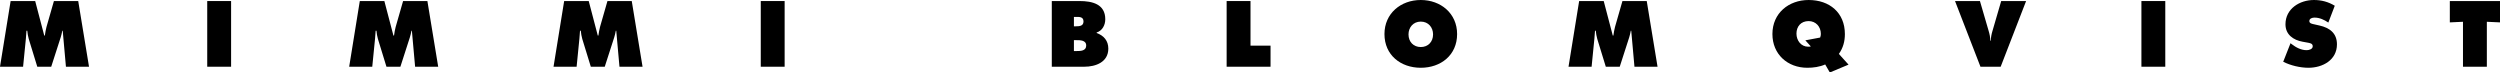
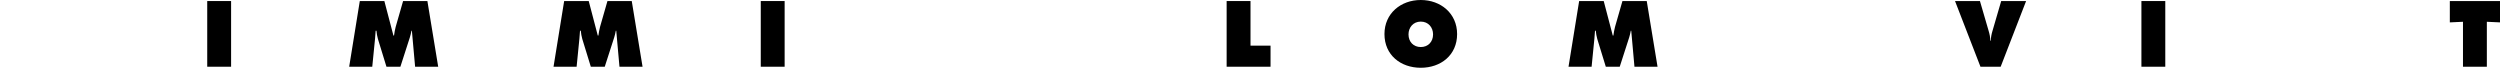
<svg xmlns="http://www.w3.org/2000/svg" id="Lager_1" viewBox="0 0 2624.61 76.084">
-   <path d="M11.156,1.098h25.788l9.511,36.214h.64c.457-3.019.914-6.219,1.737-9.145L56.605,1.098h25.514l11.341,68.951h-24.234l-3.383-37.768h-.458c-.457,2.286-.914,4.665-1.646,6.859l-9.967,30.909h-14.632l-8.962-29.171c-.732-2.926-1.372-5.671-1.555-8.597h-.822c-.183,2.745-.366,5.579-.64,8.323l-2.926,29.445H0L11.156,1.098Z" />
  <path d="M217.56,1.098h25.057v68.951h-25.057V1.098Z" />
  <path d="M377.736,1.098h25.788l9.511,36.214h.64c.457-3.019.914-6.219,1.737-9.145l7.773-27.069h25.515l11.339,68.951h-24.235l-3.382-37.768h-.458c-.455,2.286-.914,4.665-1.646,6.859l-9.967,30.909h-14.632l-8.962-29.171c-.732-2.926-1.372-5.671-1.555-8.597h-.822c-.183,2.745-.366,5.579-.64,8.323l-2.926,29.445h-24.234L377.736,1.098Z" />
  <path d="M592.279,1.098h25.789l9.508,36.214h.64c.458-3.019.917-6.219,1.739-9.145l7.773-27.069h25.515l11.339,68.951h-24.235l-3.382-37.768h-.458c-.455,2.286-.914,4.665-1.646,6.859l-9.967,30.909h-14.632l-8.963-29.171c-.729-2.926-1.369-5.671-1.554-8.597h-.822c-.185,2.745-.366,5.579-.64,8.323l-2.926,29.445h-24.235l11.157-68.951Z" />
  <path d="M798.684,1.098h25.057v68.951h-25.057V1.098Z" />
-   <path d="M1104.219,1.098h29.171c13.351,0,26.977,3.2,26.977,19.112,0,6.037-3.016,11.979-9.053,13.902v.548c7.499,2.652,12.256,8.139,12.256,16.367,0,14.176-13.17,19.022-25.241,19.022h-34.109V1.098ZM1129.734,27.617c3.656,0,7.773-.363,7.773-5.12,0-5.12-4.665-4.754-8.323-4.754h-1.736v9.874h2.286ZM1127.448,53.59h2.834c4.114,0,10.059-.092,10.059-5.763,0-5.76-6.4-5.668-10.425-5.668h-2.468v11.431Z" />
  <path d="M1287.779,1.098h25.057v46.821h21.032v22.13h-46.089V1.098Z" />
  <path d="M1529.736,35.756c0,22.13-17.102,35.393-38.134,35.393s-38.134-13.262-38.134-35.393c0-21.672,17.192-35.756,38.134-35.756,20.94,0,38.134,14.084,38.134,35.756ZM1478.709,36.122c0,7.865,5.302,13.262,12.893,13.262s12.893-5.397,12.893-13.262c0-7.314-4.939-13.441-12.893-13.441-7.957,0-12.893,6.126-12.893,13.441Z" />
  <path d="M1657.86,1.098h25.789l9.508,36.214h.64c.458-3.019.917-6.219,1.739-9.145l7.773-27.069h25.515l11.339,68.951h-24.235l-3.382-37.768h-.458c-.455,2.286-.914,4.665-1.646,6.859l-9.967,30.909h-14.632l-8.963-29.171c-.729-2.926-1.369-5.671-1.554-8.597h-.822c-.185,2.745-.366,5.579-.64,8.323l-2.926,29.445h-24.235l11.157-68.951Z" />
-   <path d="M1940.684,67.856l-19.66,8.228-4.846-8.413c-5.853,2.56-12.438,3.477-18.749,3.477-20.85,0-36.67-14.268-36.67-35.393,0-22.038,17.192-35.756,38.042-35.756,21.857,0,38.042,13.262,38.042,35.756,0,7.591-1.828,14.542-6.311,20.85l10.151,11.25ZM1895.328,42.341l15.545-2.926c.548-1.554.732-2.56.732-3.84,0-7.68-5.397-13.444-12.804-13.444-8.139,0-12.804,5.671-12.804,13.17,0,7.225,4.849,13.718,12.256,13.718,1.006,0,1.92,0,2.834-.274l-5.76-6.403Z" />
  <path d="M2127.09,1.098l-26.703,68.951h-21.216l-26.703-68.951h26.155l9.145,31.368c1.006,3.382,1.736,6.767,1.736,10.241h.551c0-3.474.729-6.859,1.736-10.241l9.145-31.368h26.155Z" />
  <path d="M2248.155,1.098h25.057v68.951h-25.057V1.098Z" />
-   <path d="M2404.69,45.359l1.28,1.006c4.48,3.474,9.877,6.308,15.638,6.308,2.468,0,6.4-1.003,6.4-4.114,0-3.108-3.292-3.385-5.579-3.84l-5.028-.914c-9.785-1.739-18.016-7.499-18.016-18.29,0-16.37,14.905-25.515,29.903-25.515,7.865,0,15.09,1.923,21.857,6.037l-6.767,17.65c-4.299-2.926-9.145-5.213-14.539-5.213-2.197,0-5.397.822-5.397,3.656,0,2.563,3.111,2.926,5.031,3.385l5.668,1.28c10.61,2.379,18.29,8.047,18.29,19.752,0,16.462-14.998,24.601-29.903,24.601-8.687,0-18.746-2.379-26.518-6.311l7.68-19.478Z" />
  <path d="M2571.936,1.098h52.674v22.404l-13.807-.64v47.187h-25.057V22.863l-13.81.64V1.098Z" />
</svg>